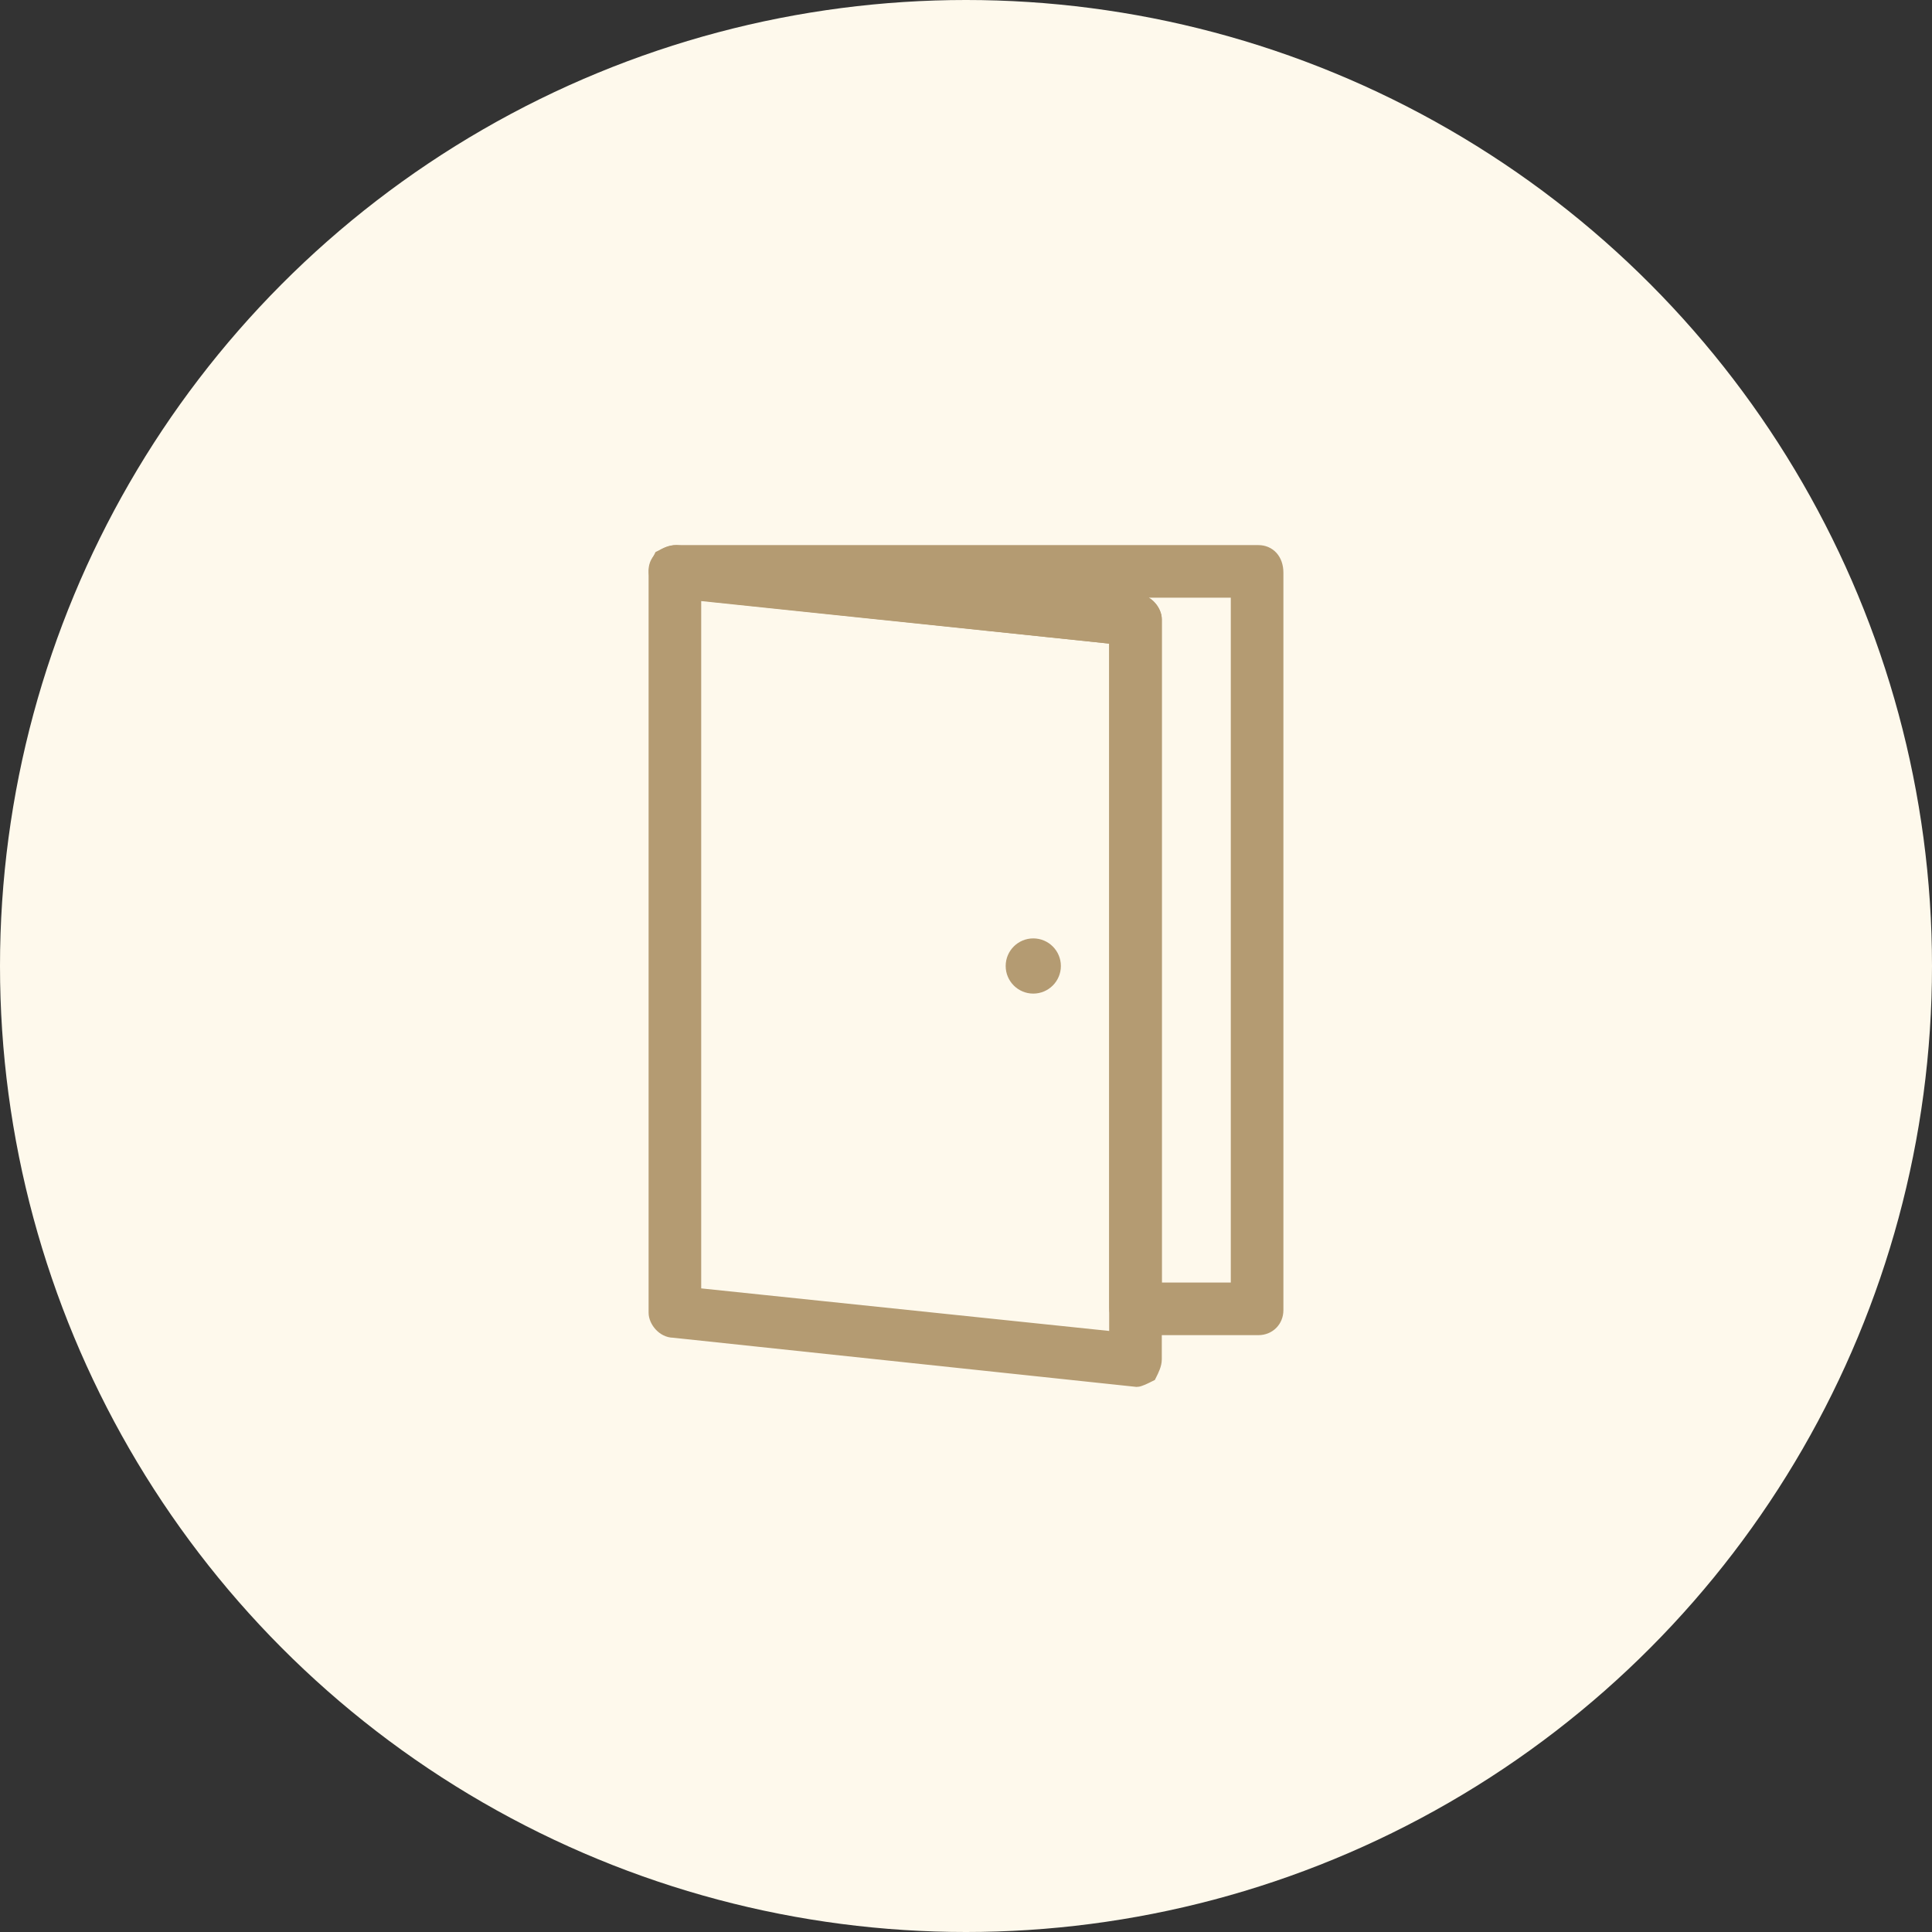
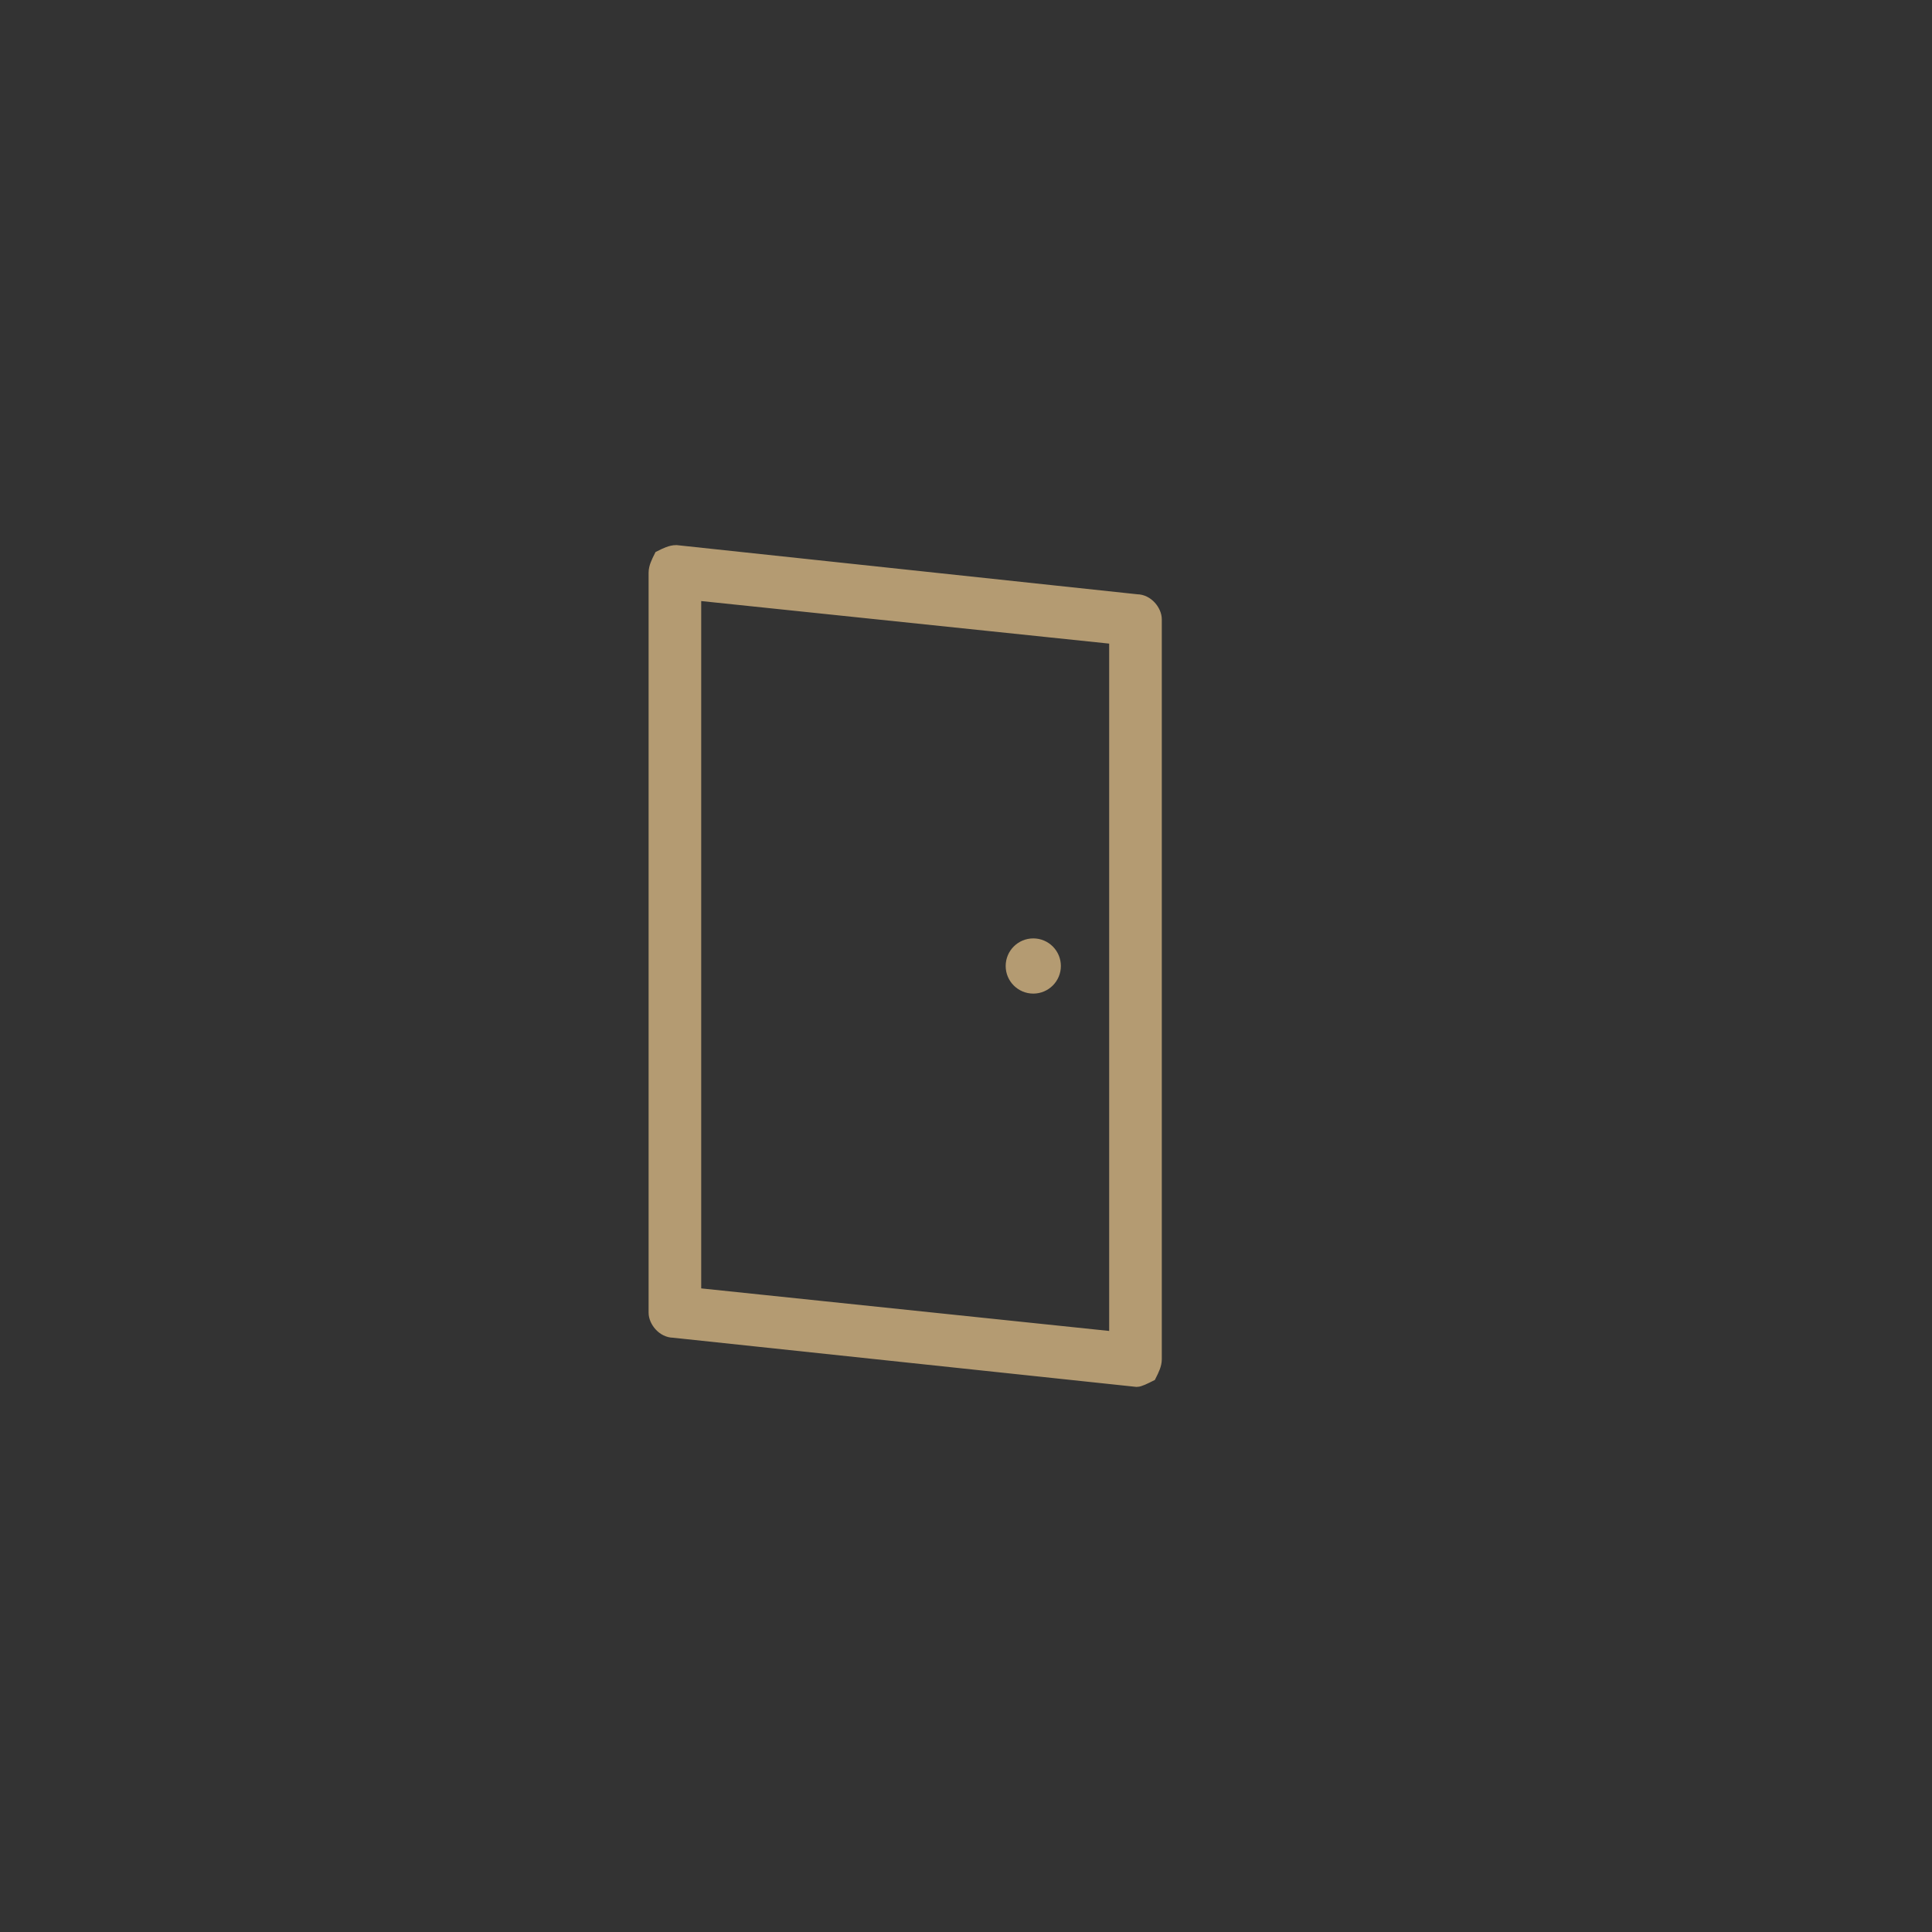
<svg xmlns="http://www.w3.org/2000/svg" width="140" height="140" viewBox="0 0 140 140" fill="none">
  <rect x="0" y="0" width="140" height="140" fill="#333333" stroke="none" />
-   <circle cx="70" cy="70" r="70" fill="#FEF9EC" />
-   <path d="M91.188 96.25H82.375C81.625 96.25 80.875 95.688 80.875 94.75V46.188L48.812 42.812C48.062 42.812 47.5 42.062 47.5 41.312C47.5 40.562 48.25 40 49 40H91.188C91.938 40 92.5 40.562 92.5 41.5V94.938C92.5 95.688 91.938 96.25 91.188 96.25ZM83.688 93.438H89.688V42.812H75.625L82.375 43.562C83.125 43.562 83.688 44.312 83.688 44.875V93.438Z" fill="#B49B72" stroke="#B49B72" />
  <path d="M82.375 100C82.188 100 82.188 100 82.375 100L48.812 96.438C48.062 96.438 47.5 95.688 47.5 95.125V41.5C47.5 41.125 47.688 40.75 47.875 40.375C48.25 40.188 48.625 40 49 40L82.375 43.562C83.125 43.562 83.688 44.312 83.688 44.875V98.5C83.688 98.875 83.5 99.25 83.312 99.625C82.938 99.812 82.562 100 82.375 100ZM50.312 93.812L80.875 97V46.188L50.312 43V93.812Z" fill="#B49B72" />
  <path d="M82.375 100C82.188 100 82.188 100 82.375 100ZM82.375 100L48.812 96.438C48.062 96.438 47.5 95.688 47.5 95.125V41.5C47.5 41.125 47.688 40.75 47.875 40.375C48.25 40.188 48.625 40 49 40L82.375 43.562C83.125 43.562 83.688 44.312 83.688 44.875V98.5C83.688 98.875 83.5 99.25 83.312 99.625C82.938 99.812 82.562 100 82.375 100ZM50.312 93.812L80.875 97V46.188L50.312 43V93.812Z" stroke="#B49B72" />
  <path d="M74.875 71.5C75.703 71.5 76.375 70.828 76.375 70C76.375 69.171 75.703 68.5 74.875 68.5C74.047 68.5 73.375 69.171 73.375 70C73.375 70.828 74.047 71.5 74.875 71.5Z" fill="#B49B72" stroke="#B49B72" />
</svg>